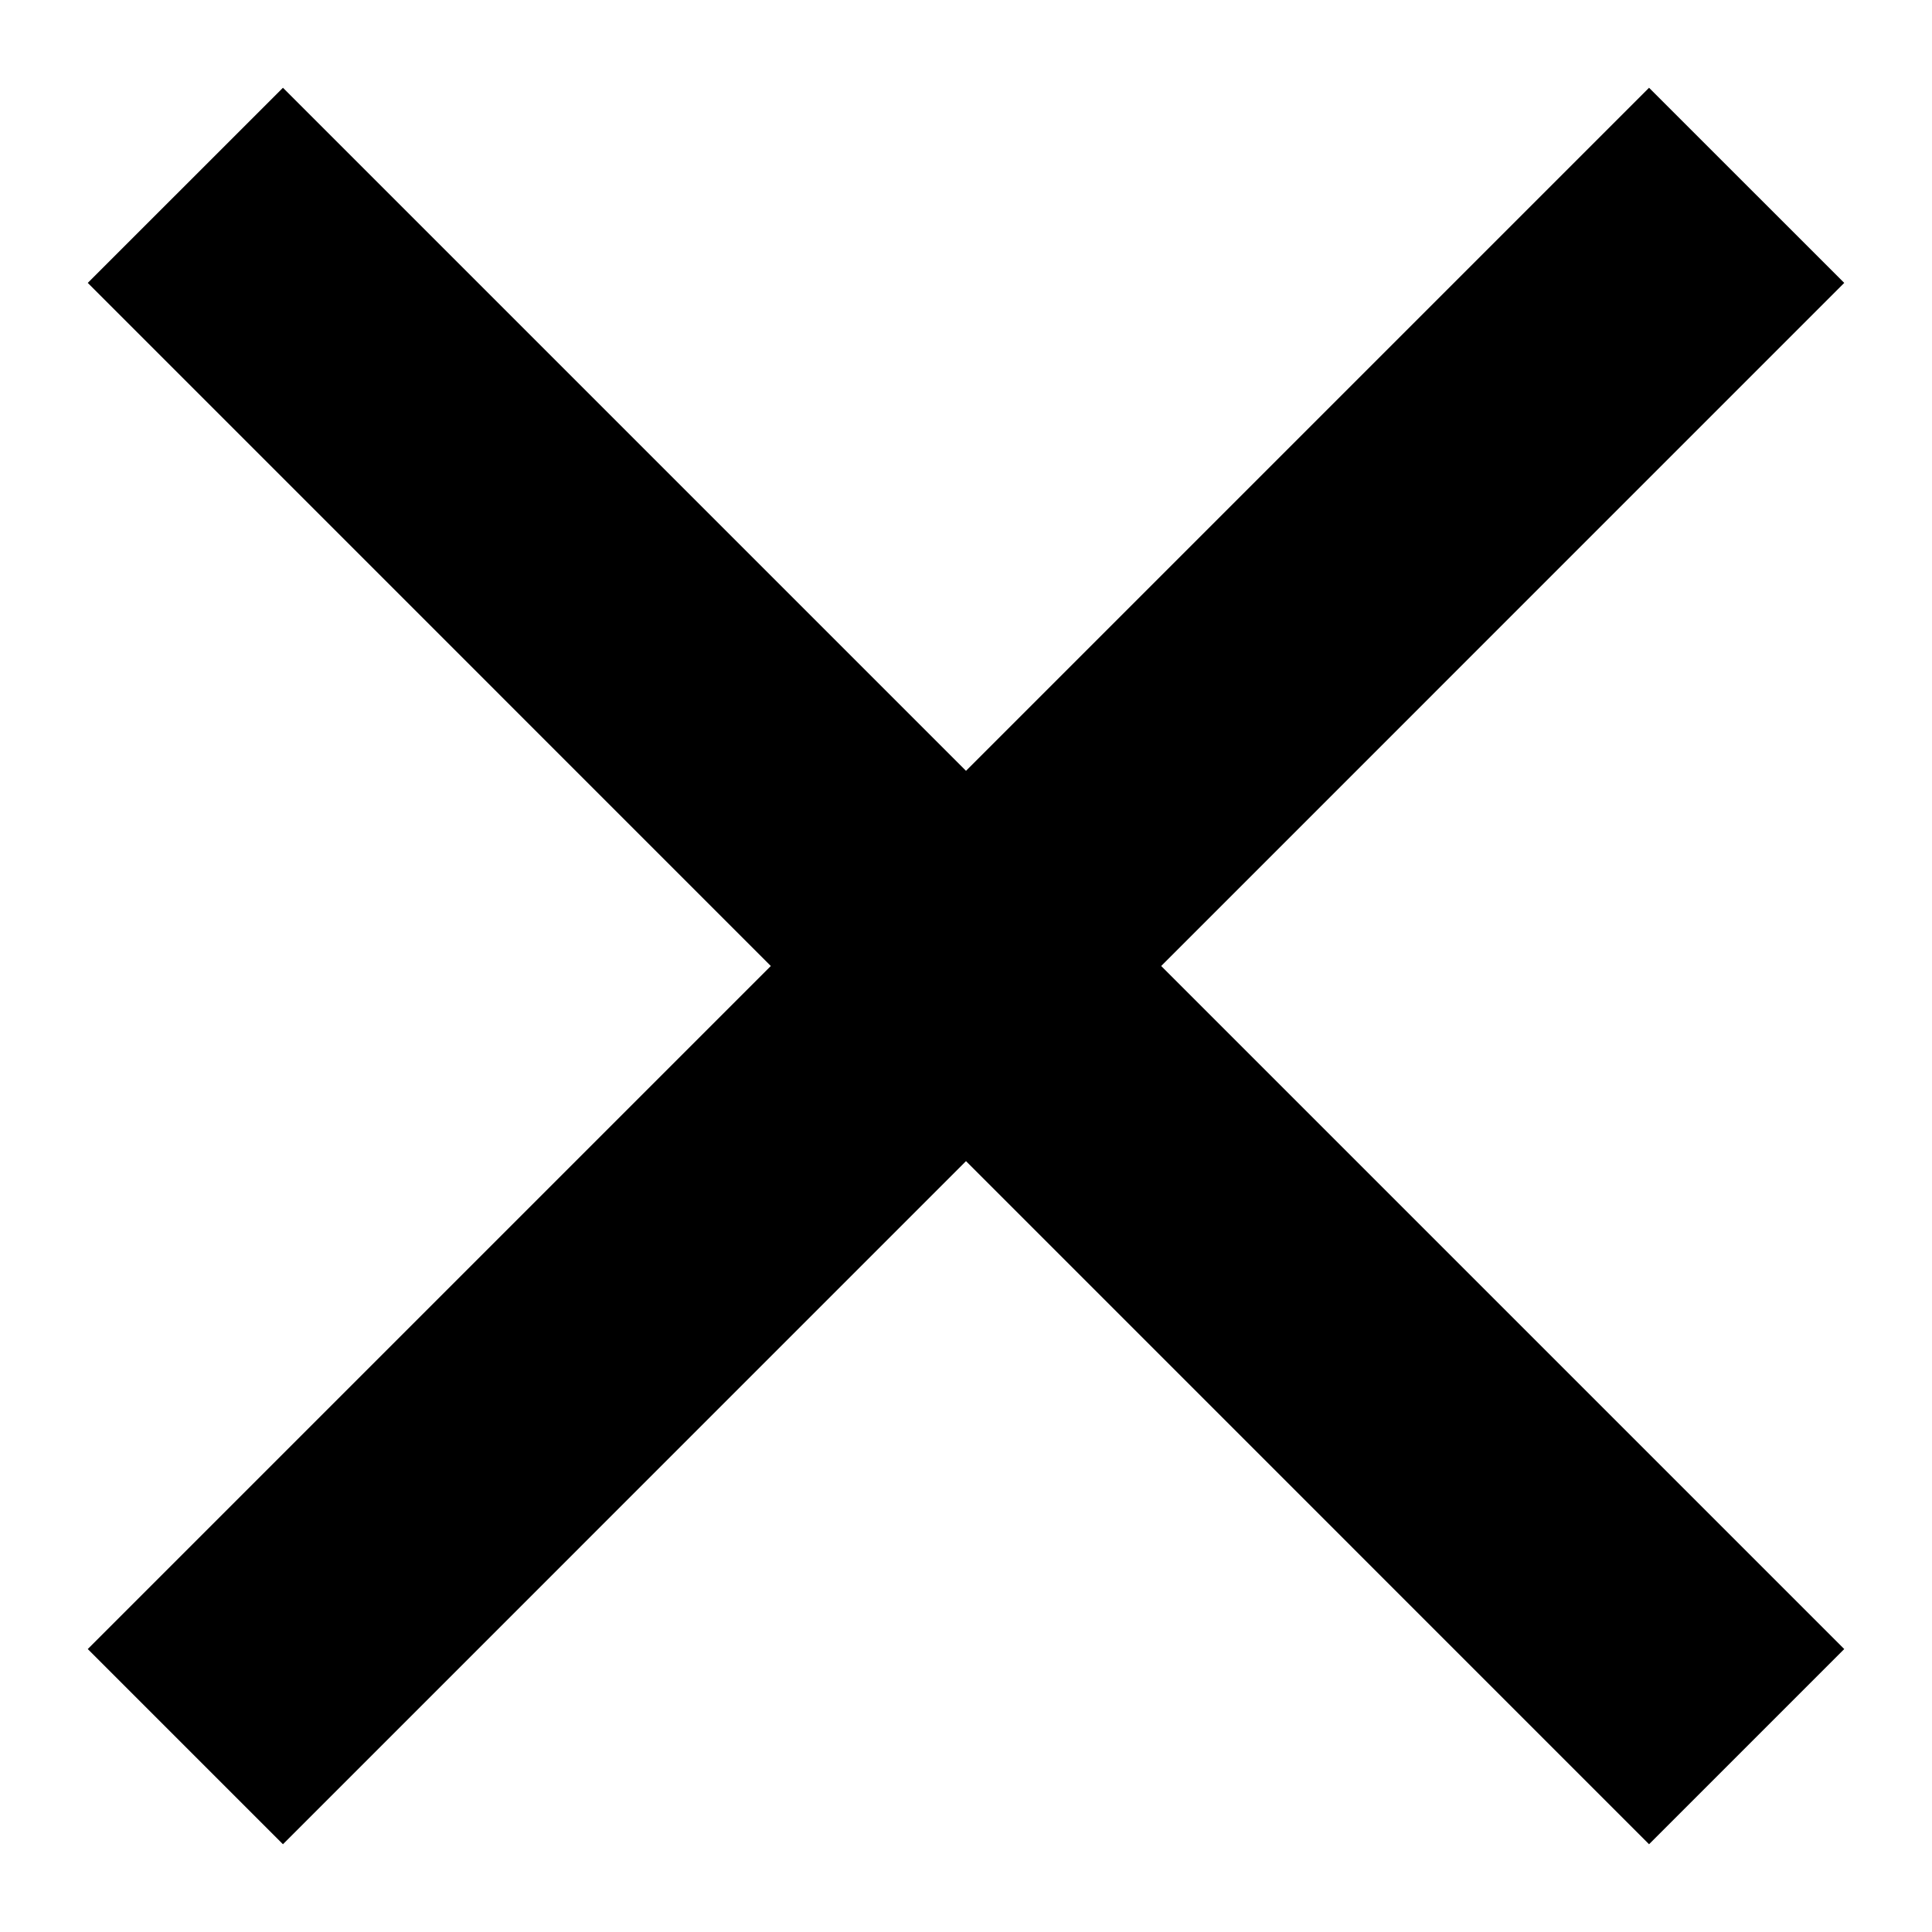
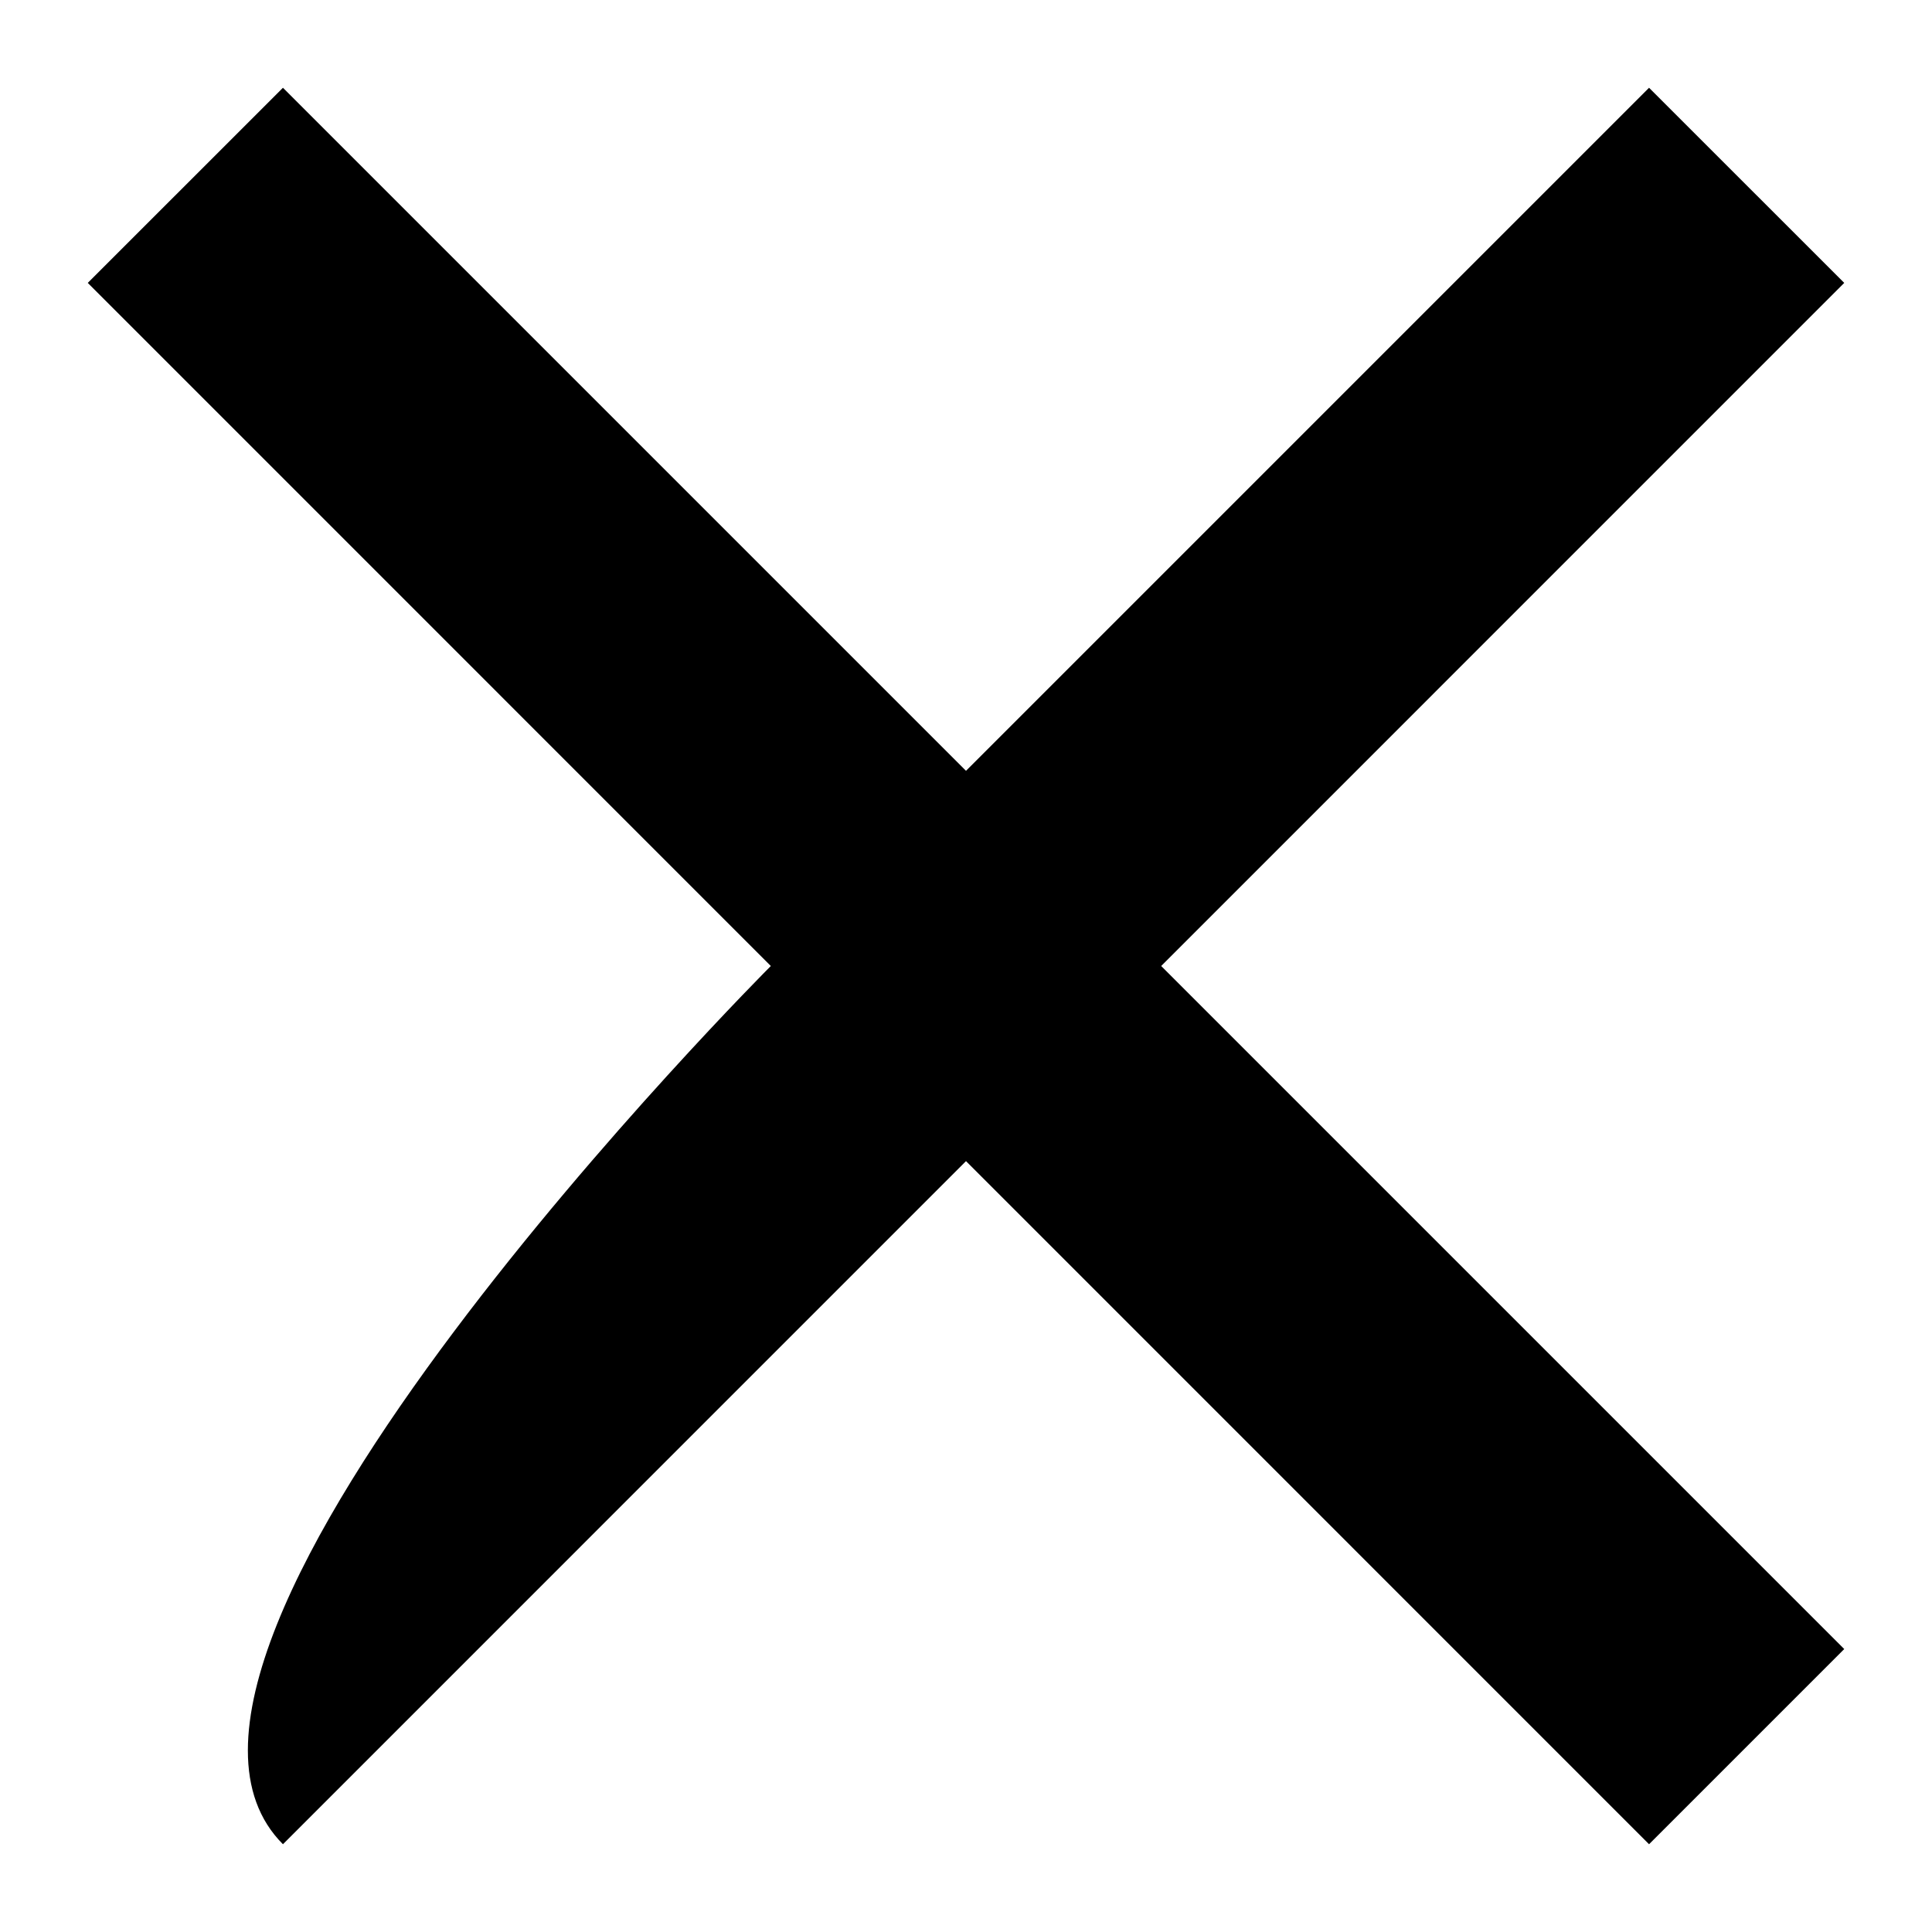
<svg xmlns="http://www.w3.org/2000/svg" viewBox="0 0 42 42" width="42" height="42">
-   <path fill-rule="evenodd" fill="#000" d="  M 40.092,35.849  C 40.092,35.849 35.849,40.092 35.849,40.092  C 35.849,40.092 21,25.242 21,25.242  C 21,25.242 6.151,40.092 6.151,40.092  C 6.151,40.092 1.908,35.849 1.908,35.849  C 1.908,35.849 16.757,21 16.757,21  C 16.757,21 1.908,6.15 1.908,6.15  C 1.908,6.15 6.151,1.908 6.151,1.908  C 6.151,1.908 21,16.757 21,16.757  C 21,16.757 35.849,1.908 35.849,1.908  C 35.849,1.908 40.092,6.15 40.092,6.15  C 40.092,6.15 25.243,21 25.243,21  C 25.243,21 40.092,35.849 40.092,35.849  Z " />
+   <path fill-rule="evenodd" fill="#000" d="  M 40.092,35.849  C 40.092,35.849 35.849,40.092 35.849,40.092  C 35.849,40.092 21,25.242 21,25.242  C 21,25.242 6.151,40.092 6.151,40.092  C 1.908,35.849 16.757,21 16.757,21  C 16.757,21 1.908,6.15 1.908,6.15  C 1.908,6.15 6.151,1.908 6.151,1.908  C 6.151,1.908 21,16.757 21,16.757  C 21,16.757 35.849,1.908 35.849,1.908  C 35.849,1.908 40.092,6.15 40.092,6.15  C 40.092,6.15 25.243,21 25.243,21  C 25.243,21 40.092,35.849 40.092,35.849  Z " />
</svg>